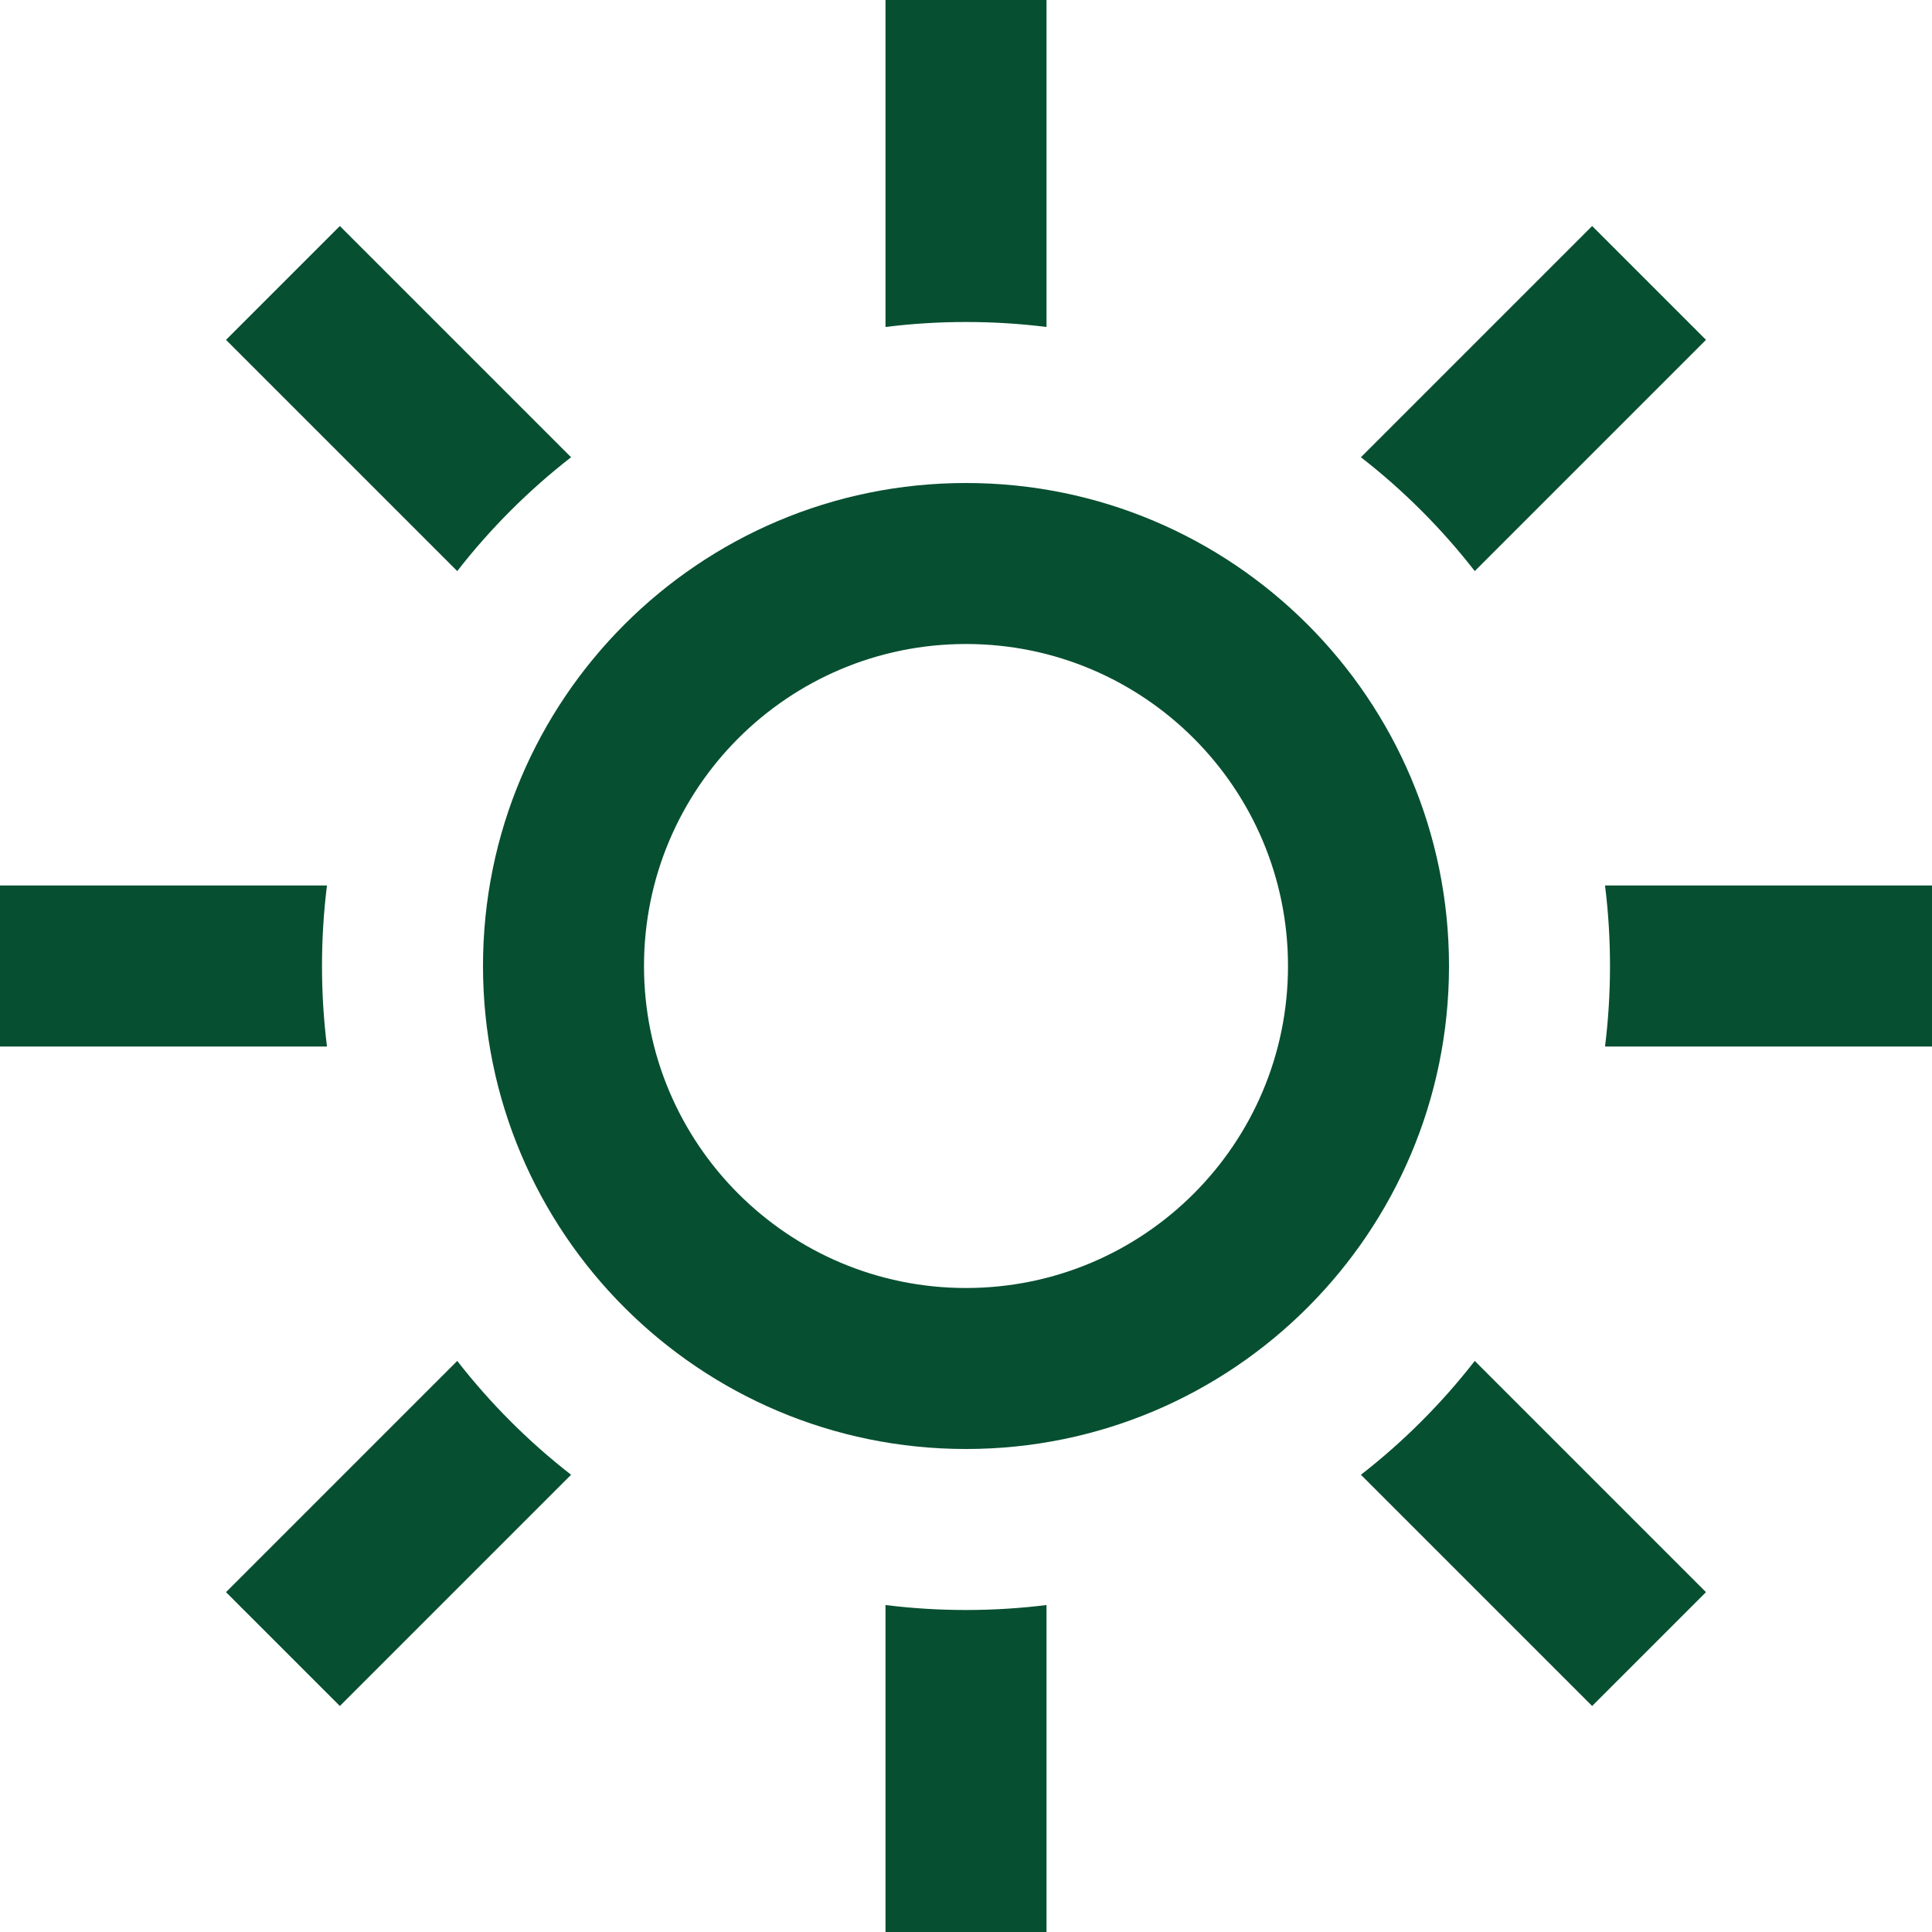
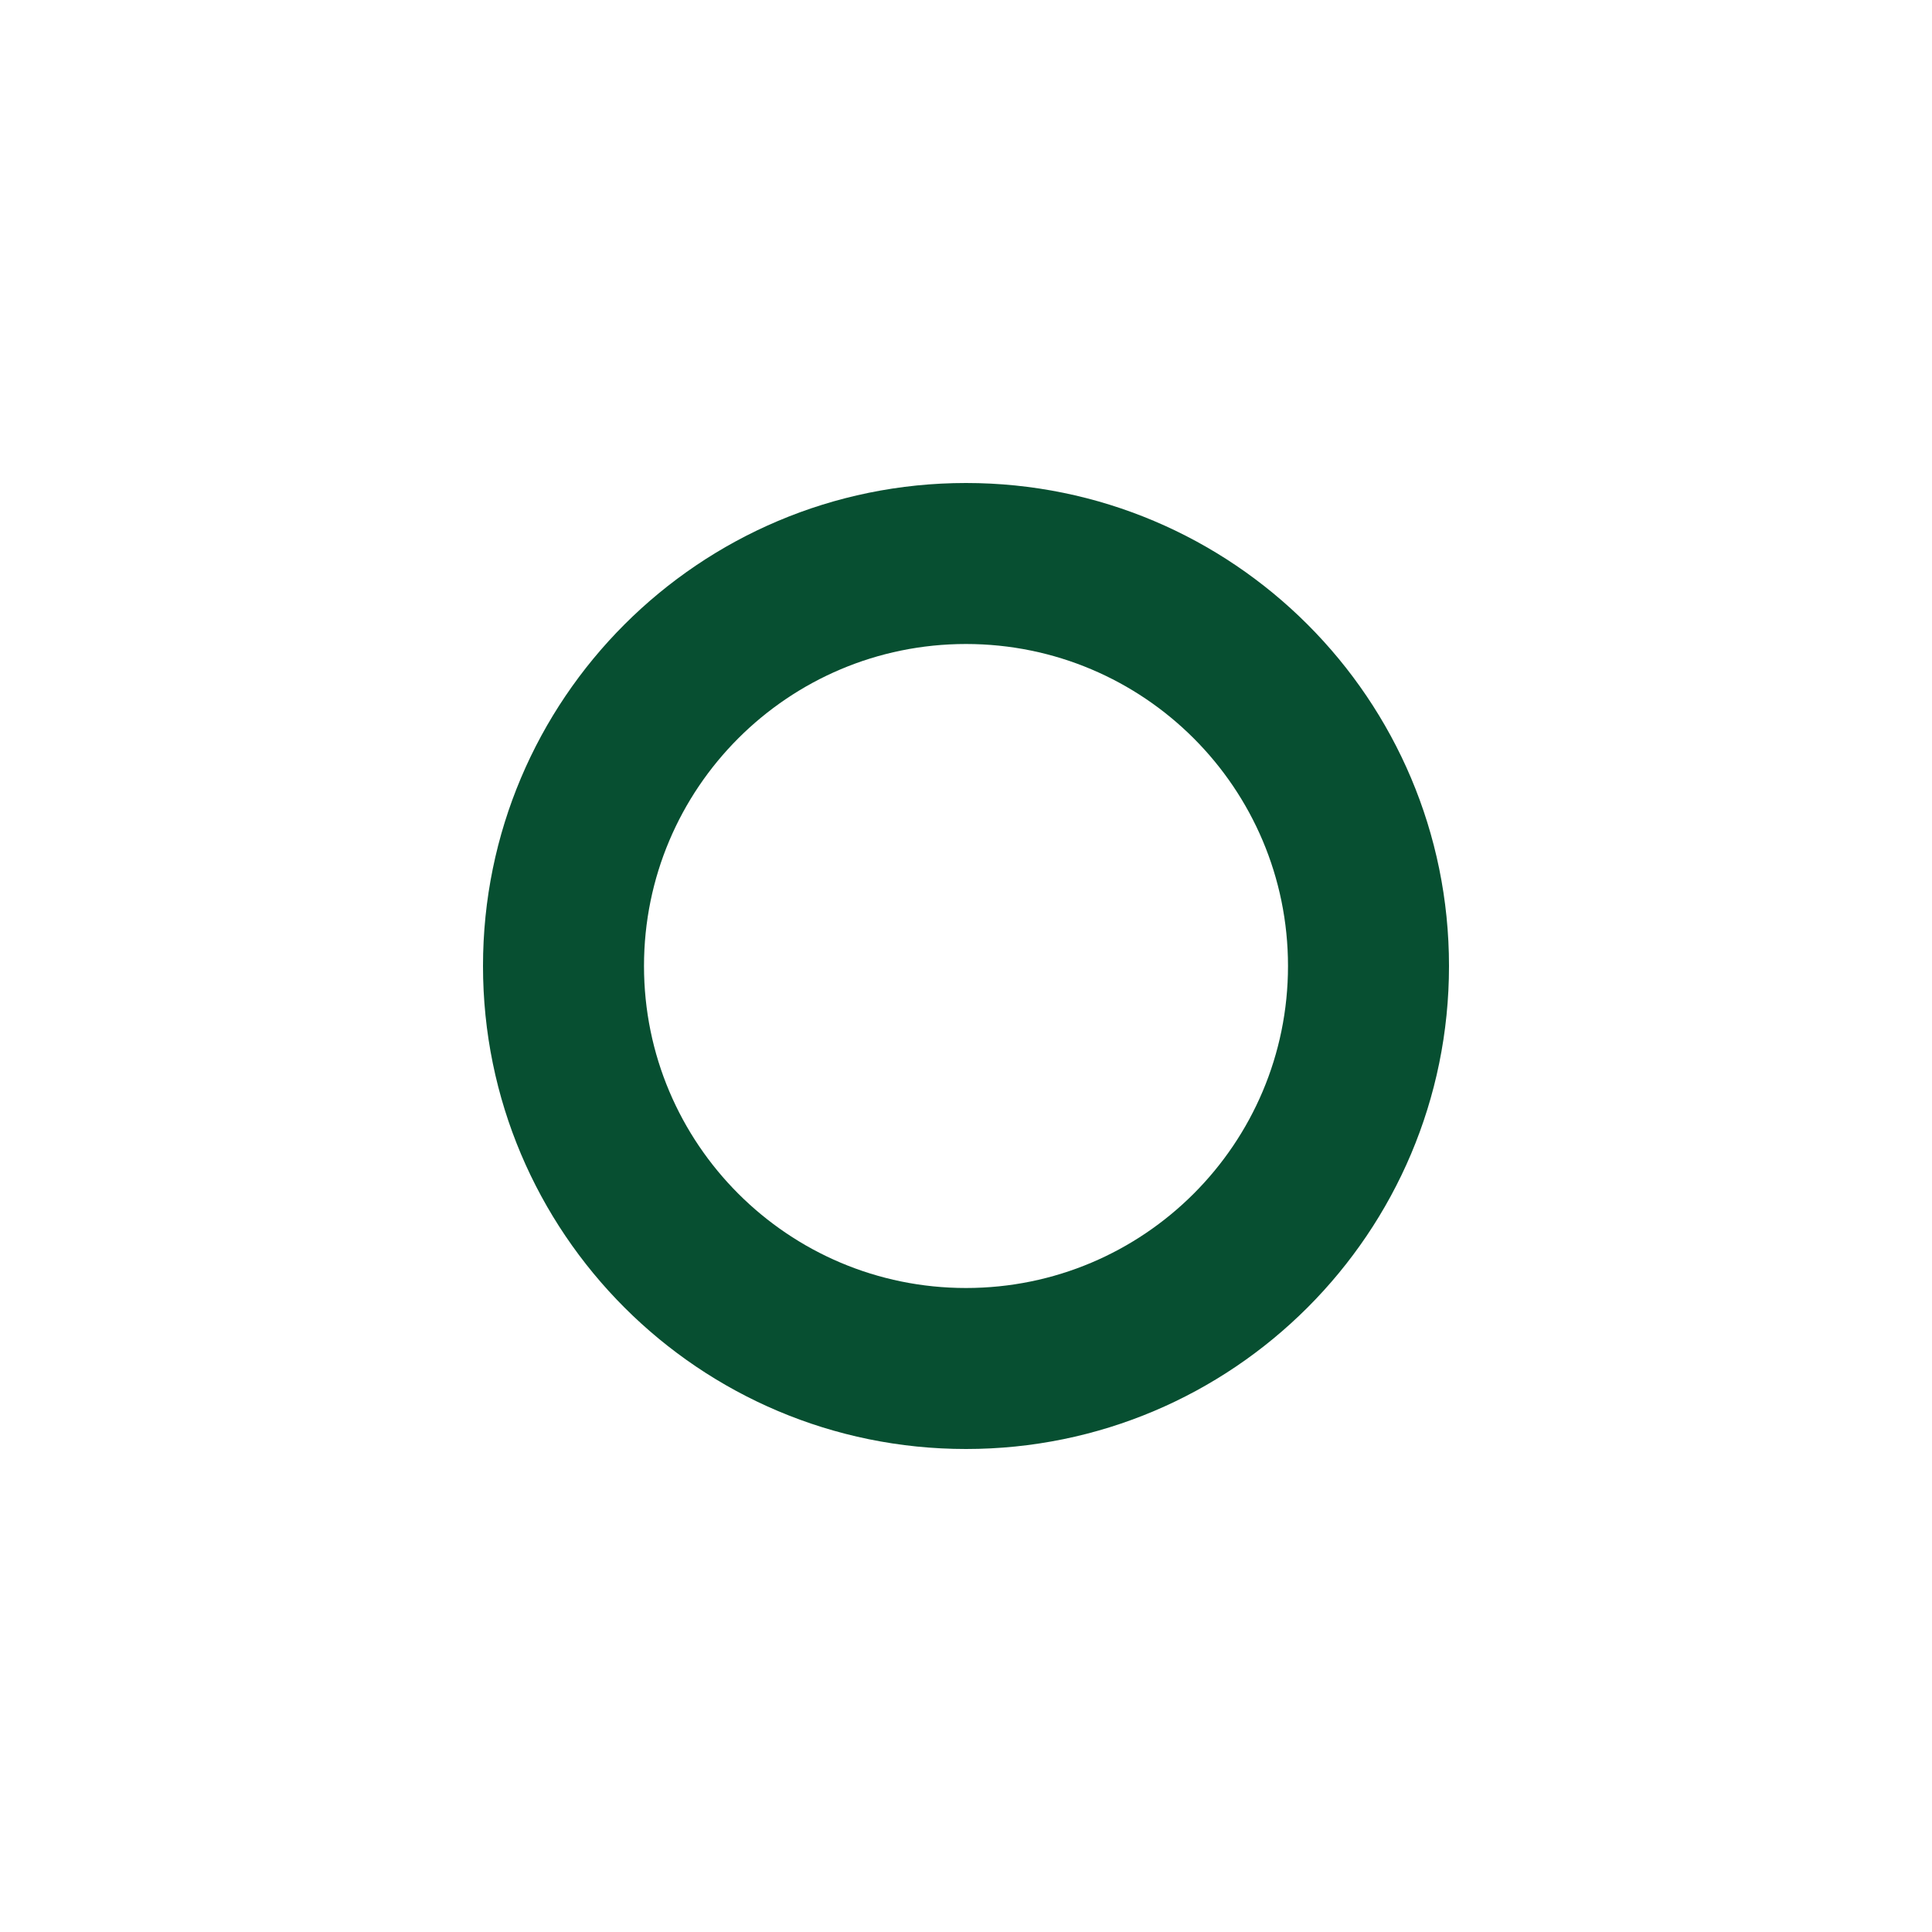
<svg xmlns="http://www.w3.org/2000/svg" width="54" height="54" viewBox="0 0 54 54" fill="none">
  <path fill-rule="evenodd" clip-rule="evenodd" d="M27 36C31.971 36 36 31.971 36 27C36 22.029 31.971 18 27 18C22.029 18 18 22.029 18 27C18 31.971 22.029 36 27 36ZM27 40.5C34.456 40.5 40.5 34.456 40.5 27C40.5 19.544 34.456 13.5 27 13.5C19.544 13.5 13.5 19.544 13.5 27C13.5 34.456 19.544 40.5 27 40.5Z" fill="#074F31" />
-   <path fill-rule="evenodd" clip-rule="evenodd" d="M24.75 0H29.25V9.139C28.513 9.047 27.762 9 27 9C26.238 9 25.487 9.047 24.75 9.139V0ZM15.962 12.78L9.499 6.317L6.317 9.499L12.78 15.962C13.704 14.774 14.774 13.704 15.962 12.78ZM9.139 24.75H0V29.25H9.139C9.047 28.513 9 27.762 9 27C9 26.238 9.047 25.487 9.139 24.75ZM12.78 38.038L6.317 44.501L9.499 47.683L15.962 41.22C14.774 40.296 13.704 39.226 12.78 38.038ZM24.75 44.861V54H29.25V44.861C28.513 44.953 27.762 45 27 45C26.238 45 25.487 44.953 24.75 44.861ZM38.038 41.22L44.501 47.683L47.683 44.501L41.22 38.038C40.296 39.226 39.226 40.296 38.038 41.22ZM44.861 29.25H54V24.75H44.861C44.953 25.487 45 26.238 45 27C45 27.762 44.953 28.513 44.861 29.25ZM41.22 15.962L47.683 9.499L44.501 6.317L38.038 12.78C39.226 13.704 40.296 14.774 41.22 15.962Z" fill="#074F31" />
</svg>